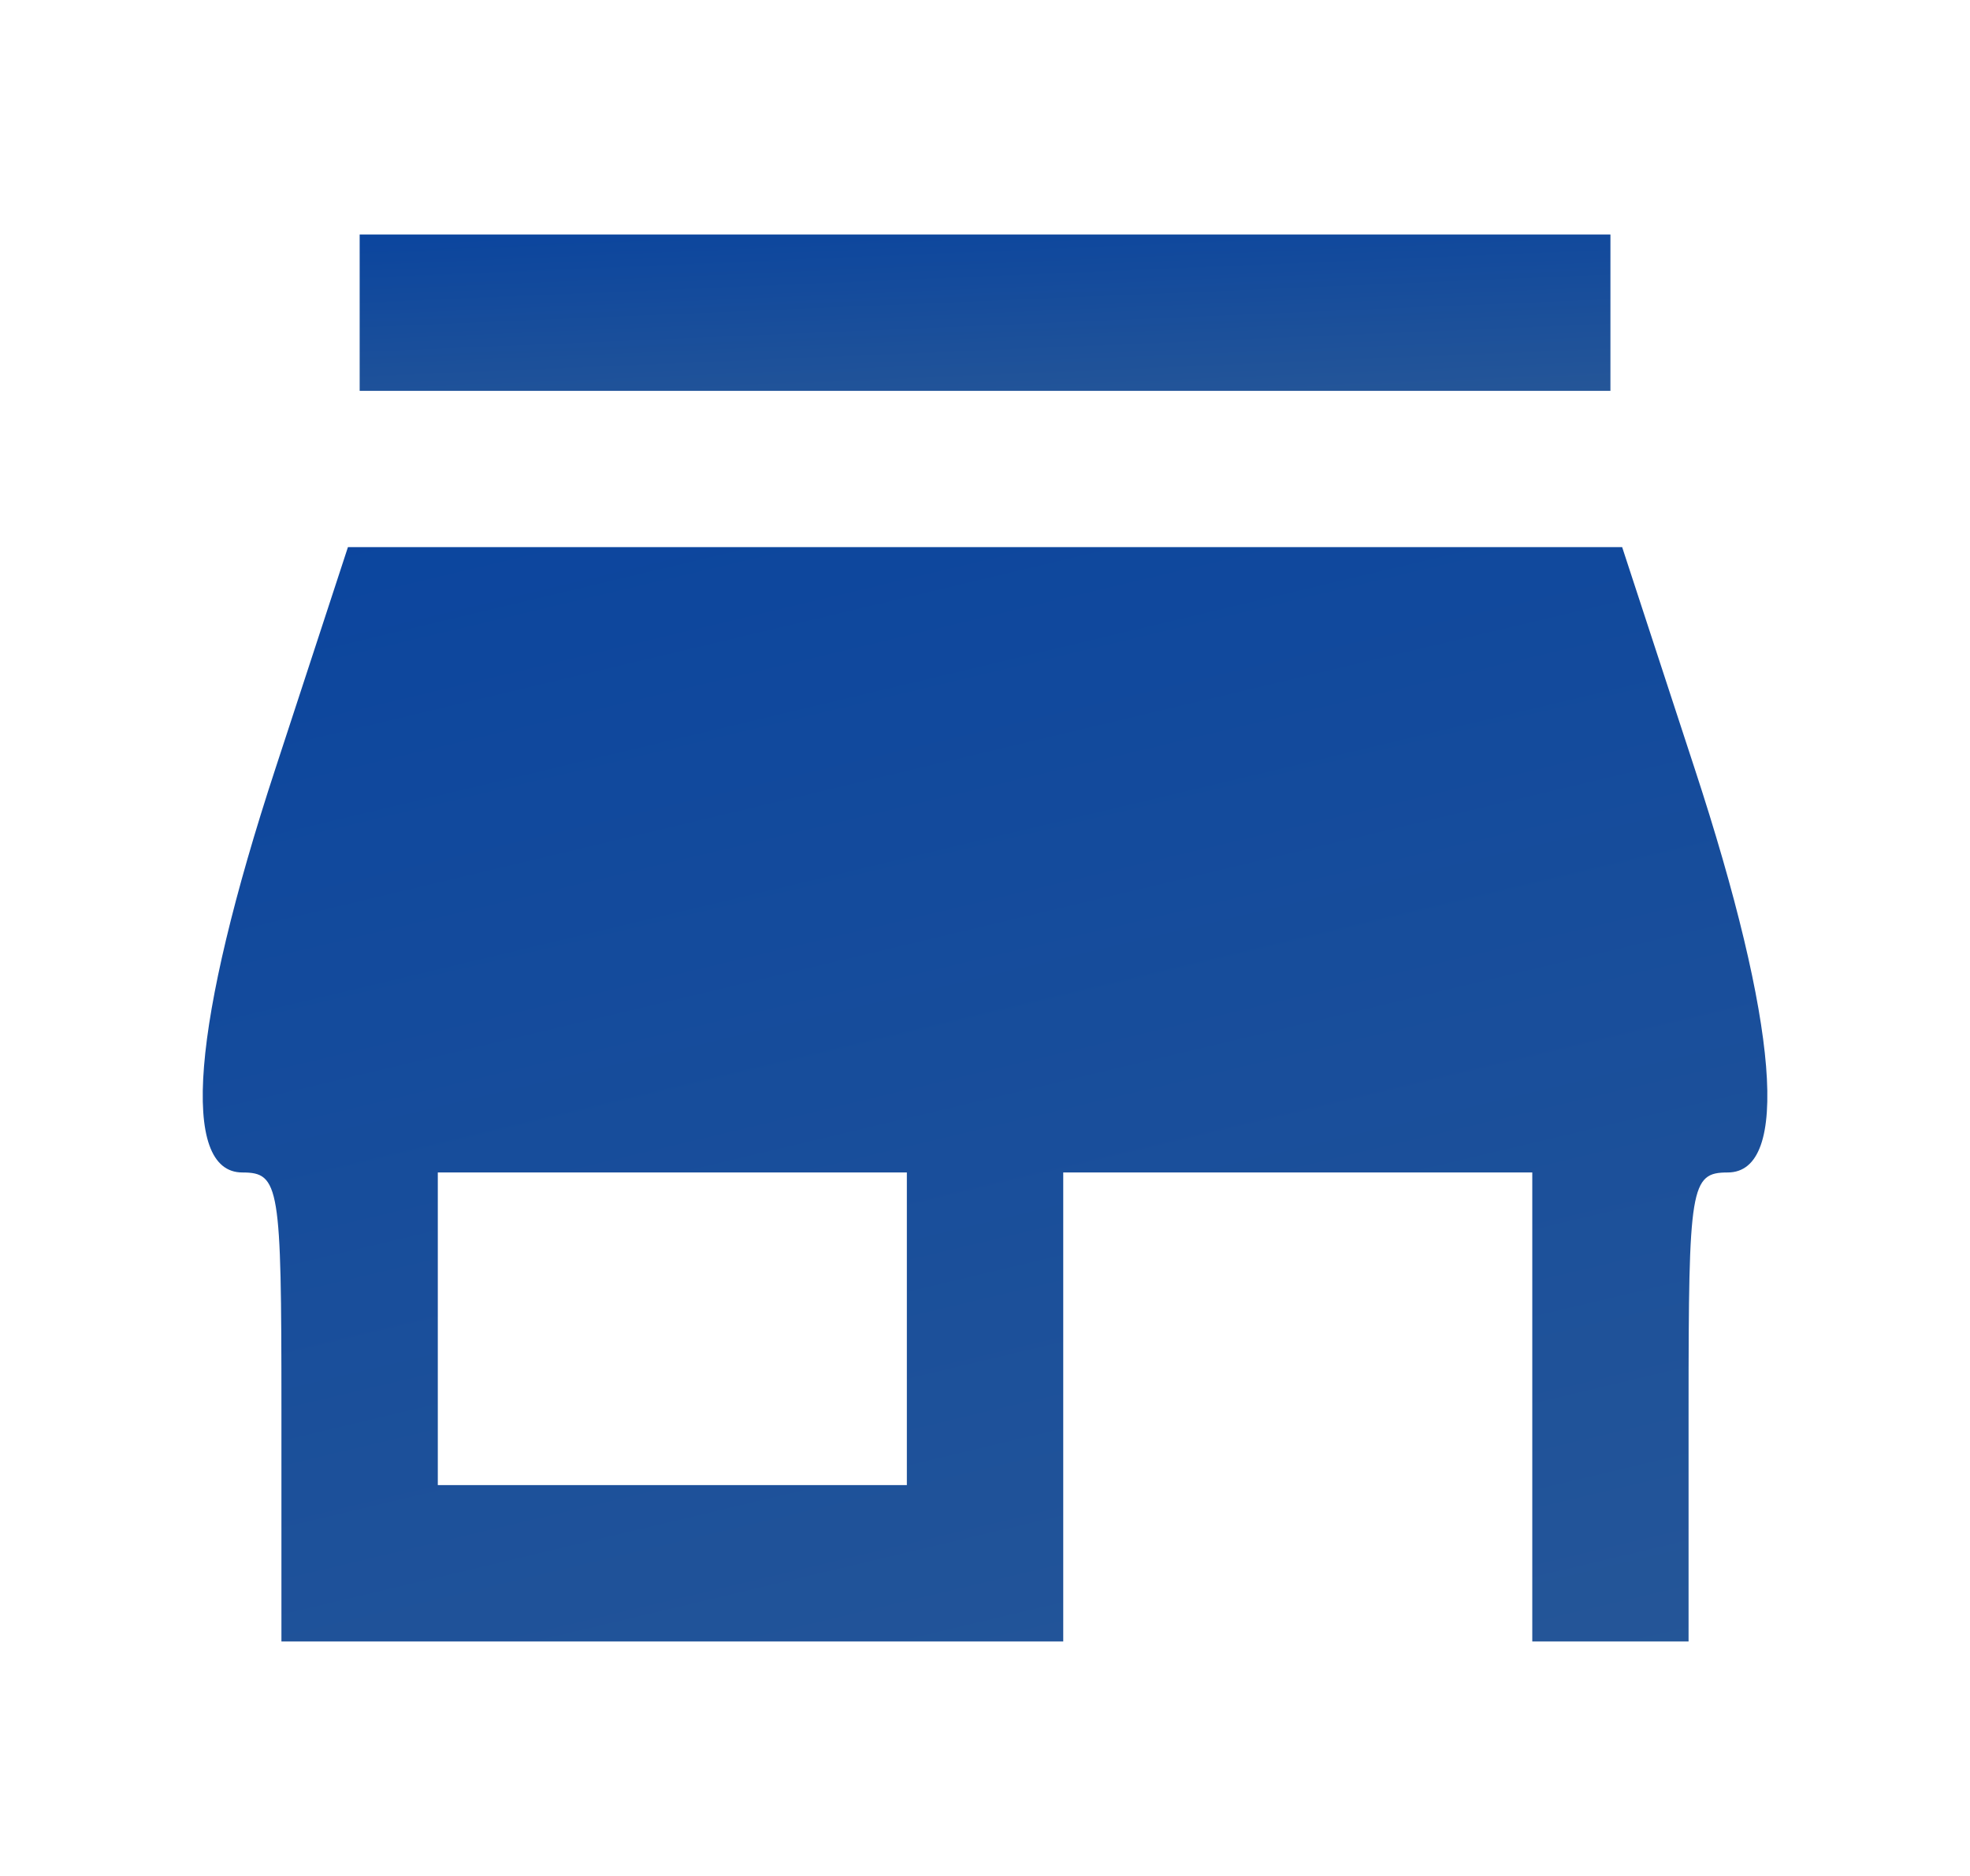
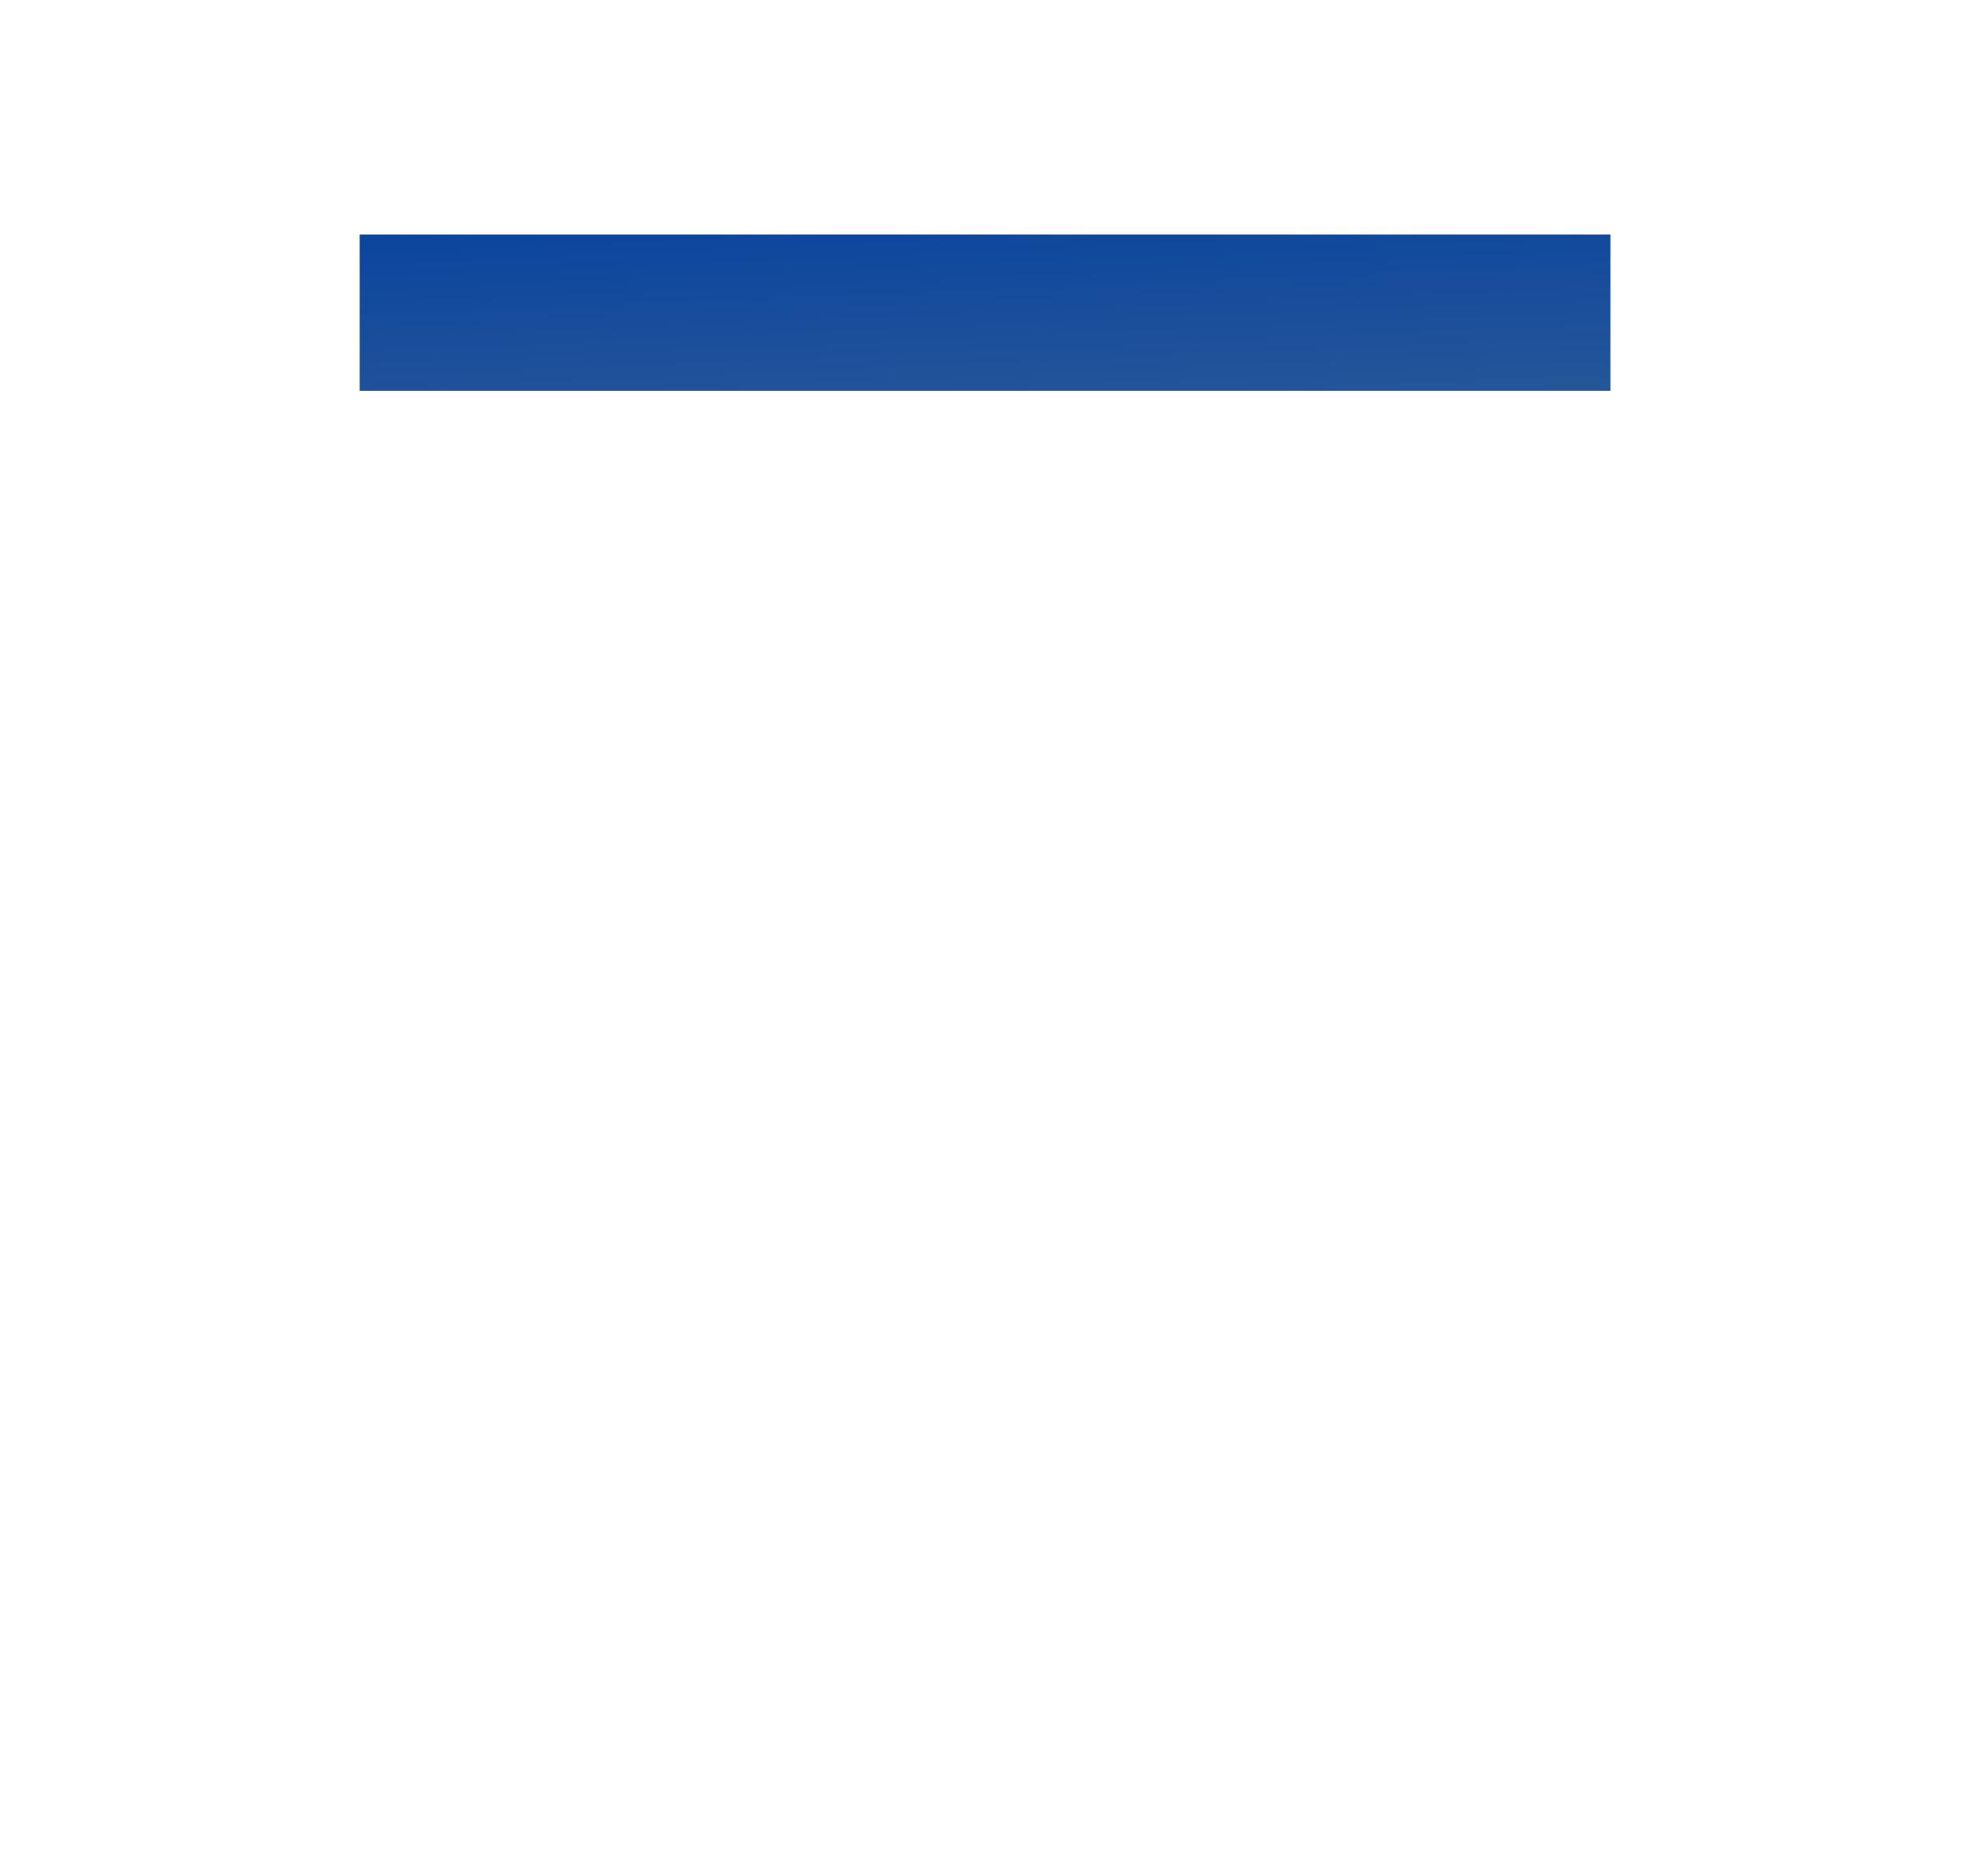
<svg xmlns="http://www.w3.org/2000/svg" width="21" height="20" viewBox="0 0 21 20" fill="none">
  <path d="M3.834 3.333V4.167H10.5H17.167V3.333V2.5H10.5H3.834V3.333Z" fill="url(#paint0_linear_204_35655)" />
-   <path d="M2.938 8.188C2.042 10.917 1.917 12.5 2.584 12.5C2.98 12.5 3 12.646 3 15V17.5H7.167H11.334V15V12.5H13.834H16.334V15V17.5H17.167H18V15C18 12.646 18.021 12.5 18.417 12.5C19.084 12.5 18.959 10.917 18.063 8.188L17.292 5.833H10.5H3.709L2.938 8.188ZM9.667 14.167V15.833H7.167H4.667V14.167V12.5H7.167H9.667V14.167Z" fill="url(#paint1_linear_204_35655)" />
  <defs>
    <linearGradient id="paint0_linear_204_35655" x1="17.167" y1="4.183" x2="17.072" y2="1.937" gradientUnits="userSpaceOnUse">
      <stop stop-color="#255698" />
      <stop offset="1" stop-color="#0B459E" />
    </linearGradient>
    <linearGradient id="paint1_linear_204_35655" x1="18.84" y1="17.614" x2="15.29" y2="2.707" gradientUnits="userSpaceOnUse">
      <stop stop-color="#255698" />
      <stop offset="1" stop-color="#0B459E" />
    </linearGradient>
  </defs>
</svg>